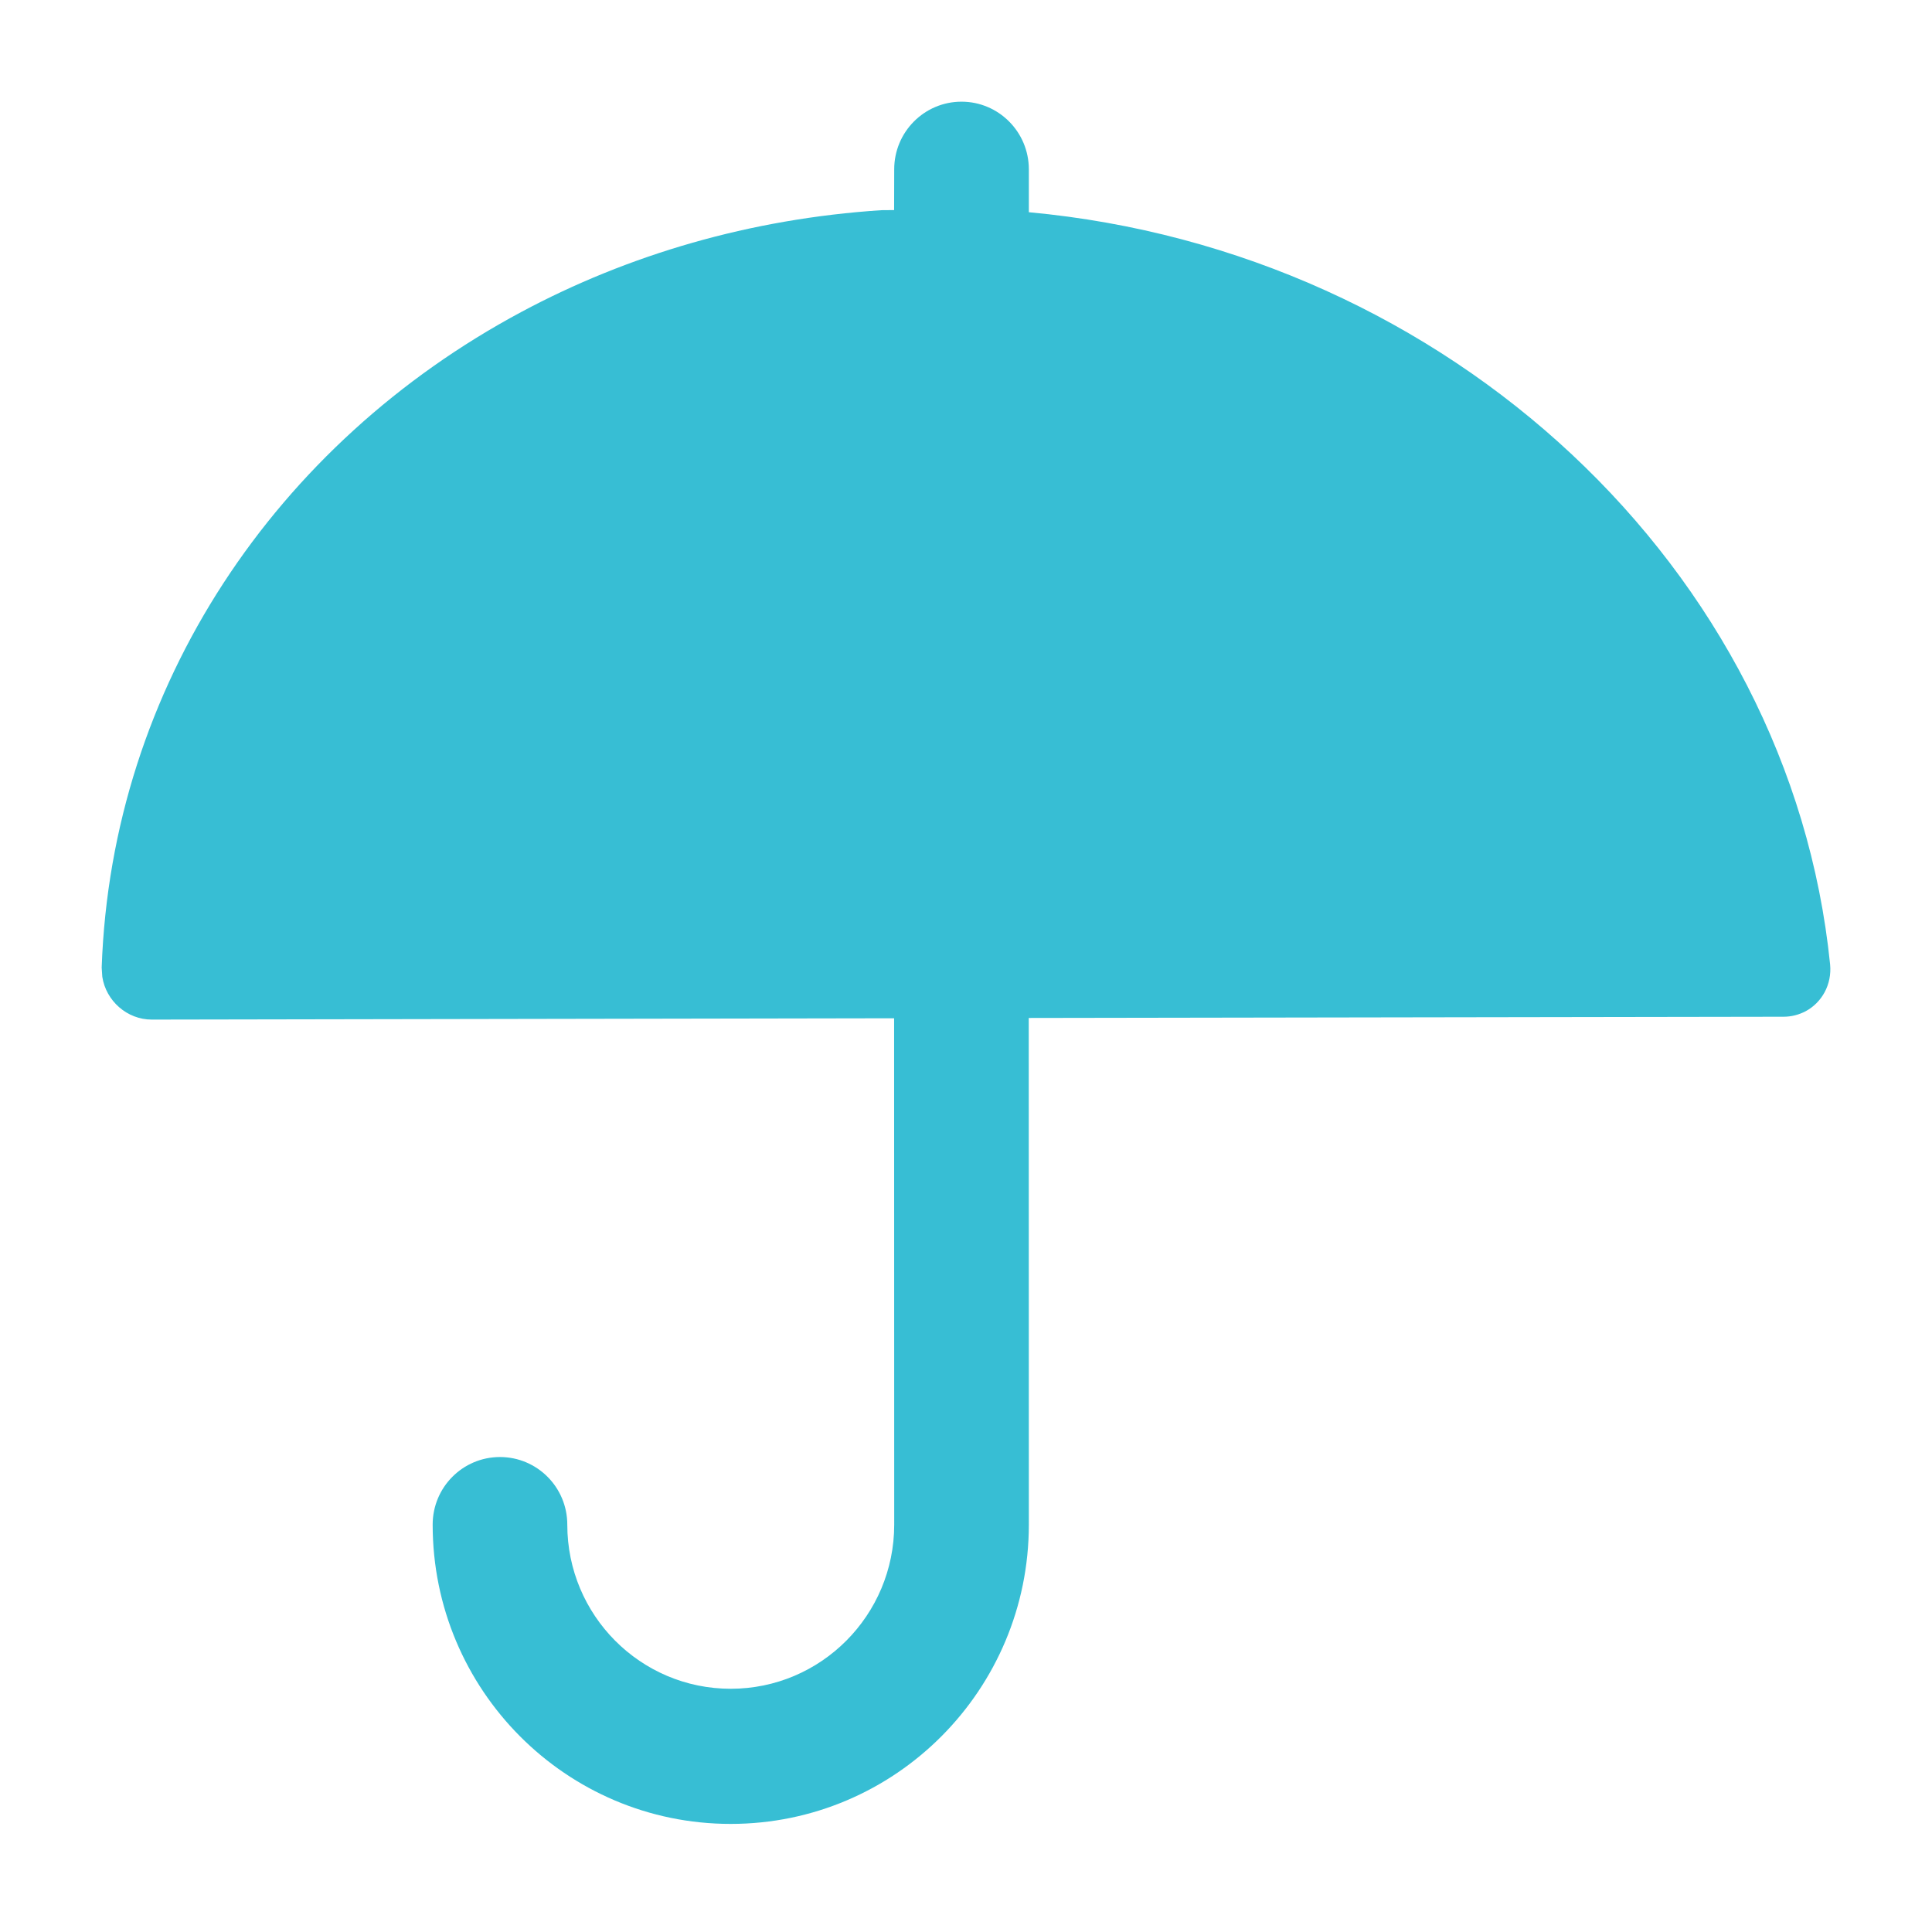
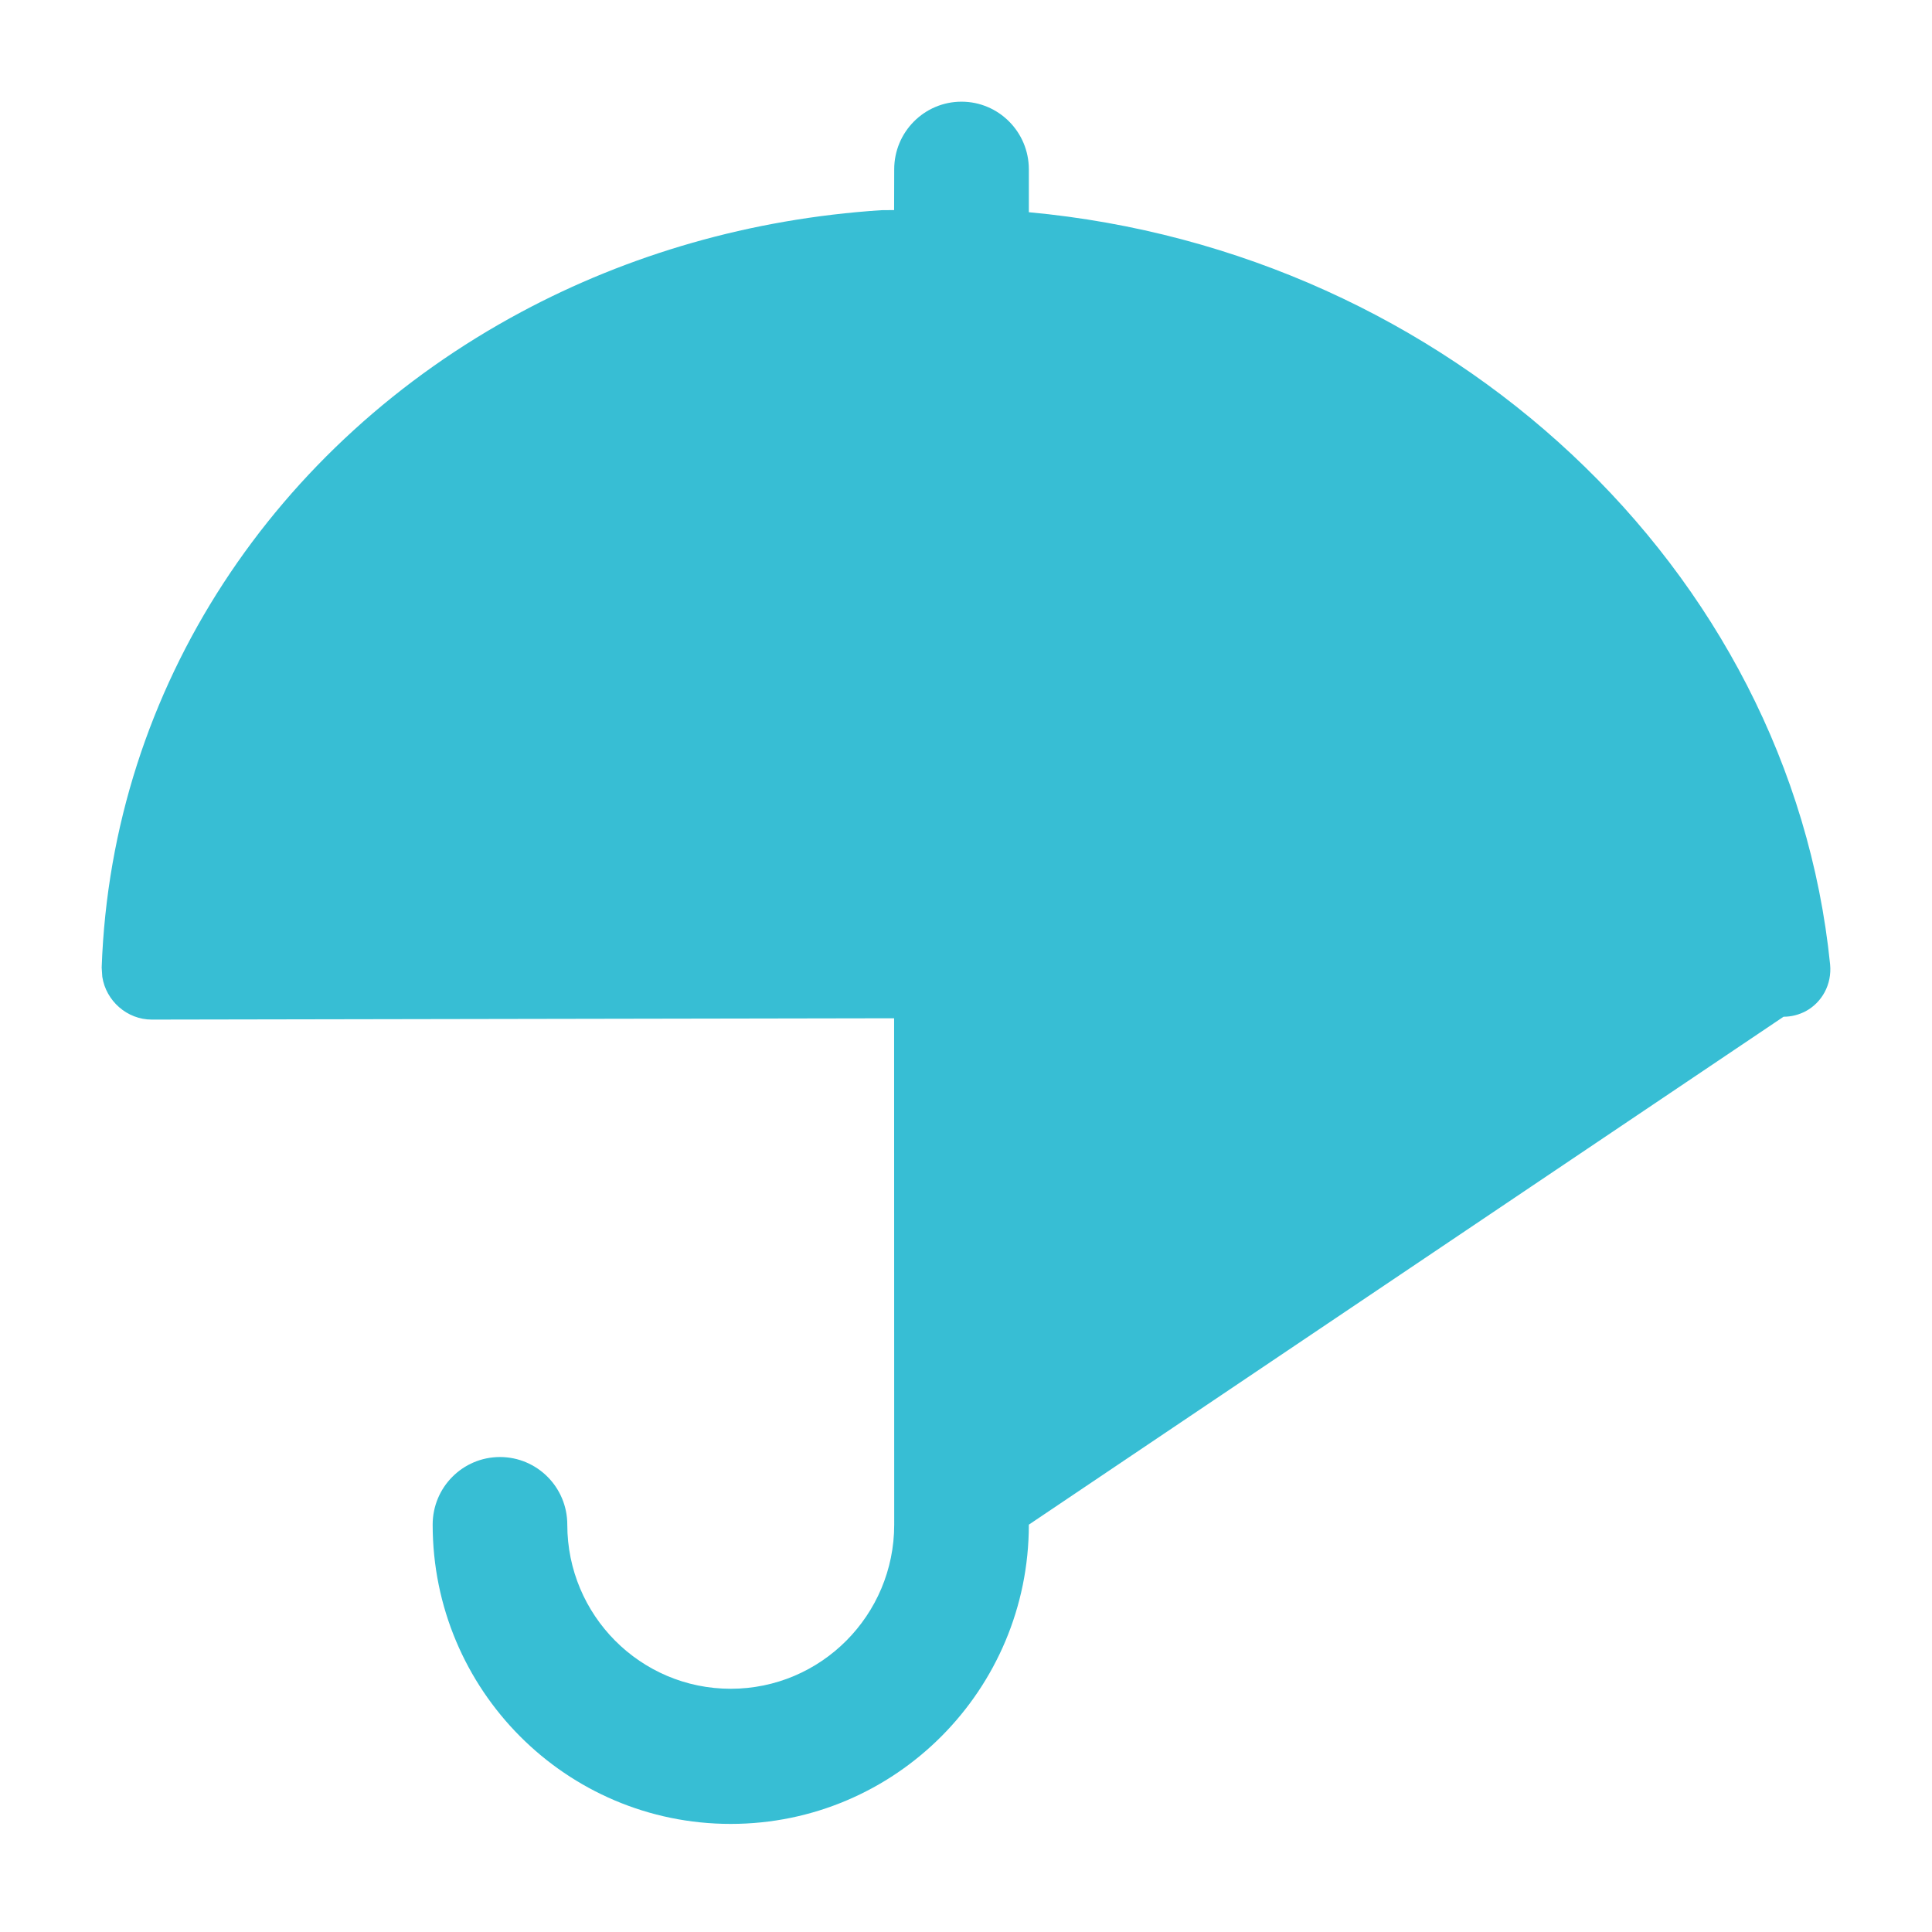
<svg xmlns="http://www.w3.org/2000/svg" width="19px" height="19px" viewBox="0 0 19 19" version="1.1">
  <title>icon-rain</title>
  <g id="pages" stroke="none" stroke-width="1" fill="none" fill-rule="evenodd">
-     <path d="M9.456,1 C9.821,1 10.118,1.298 10.118,1.665 L10.118,2.087 C14.248,2.468 17.604,5.594 17.998,9.485 C18.017,9.683 17.916,9.86 17.757,9.945 C17.692,9.979 17.619,9.999 17.54,9.999 L10.117,10.011 L10.118,14.994 C10.118,16.619 8.805,17.937 7.186,17.937 C5.567,17.937 4.255,16.619 4.255,14.994 C4.255,14.626 4.551,14.329 4.917,14.329 C5.282,14.329 5.579,14.626 5.579,14.994 C5.579,15.885 6.298,16.608 7.186,16.608 C8.074,16.608 8.794,15.885 8.794,14.994 L8.793,10.014 L1.492,10.027 C1.249,10.027 1.042,9.842 1.006,9.606 L1,9.515 C1.097,6.745 2.718,4.358 5.125,3.069 C6.177,2.505 7.379,2.151 8.669,2.067 L8.793,2.066 L8.794,1.665 C8.794,1.298 9.09,1 9.456,1 Z" id="Umbrella" fill="#37BED4" fill-rule="nonzero" />
+     <path d="M9.456,1 C9.821,1 10.118,1.298 10.118,1.665 L10.118,2.087 C14.248,2.468 17.604,5.594 17.998,9.485 C18.017,9.683 17.916,9.86 17.757,9.945 C17.692,9.979 17.619,9.999 17.54,9.999 L10.118,14.994 C10.118,16.619 8.805,17.937 7.186,17.937 C5.567,17.937 4.255,16.619 4.255,14.994 C4.255,14.626 4.551,14.329 4.917,14.329 C5.282,14.329 5.579,14.626 5.579,14.994 C5.579,15.885 6.298,16.608 7.186,16.608 C8.074,16.608 8.794,15.885 8.794,14.994 L8.793,10.014 L1.492,10.027 C1.249,10.027 1.042,9.842 1.006,9.606 L1,9.515 C1.097,6.745 2.718,4.358 5.125,3.069 C6.177,2.505 7.379,2.151 8.669,2.067 L8.793,2.066 L8.794,1.665 C8.794,1.298 9.09,1 9.456,1 Z" id="Umbrella" fill="#37BED4" fill-rule="nonzero" />
  </g>
</svg>